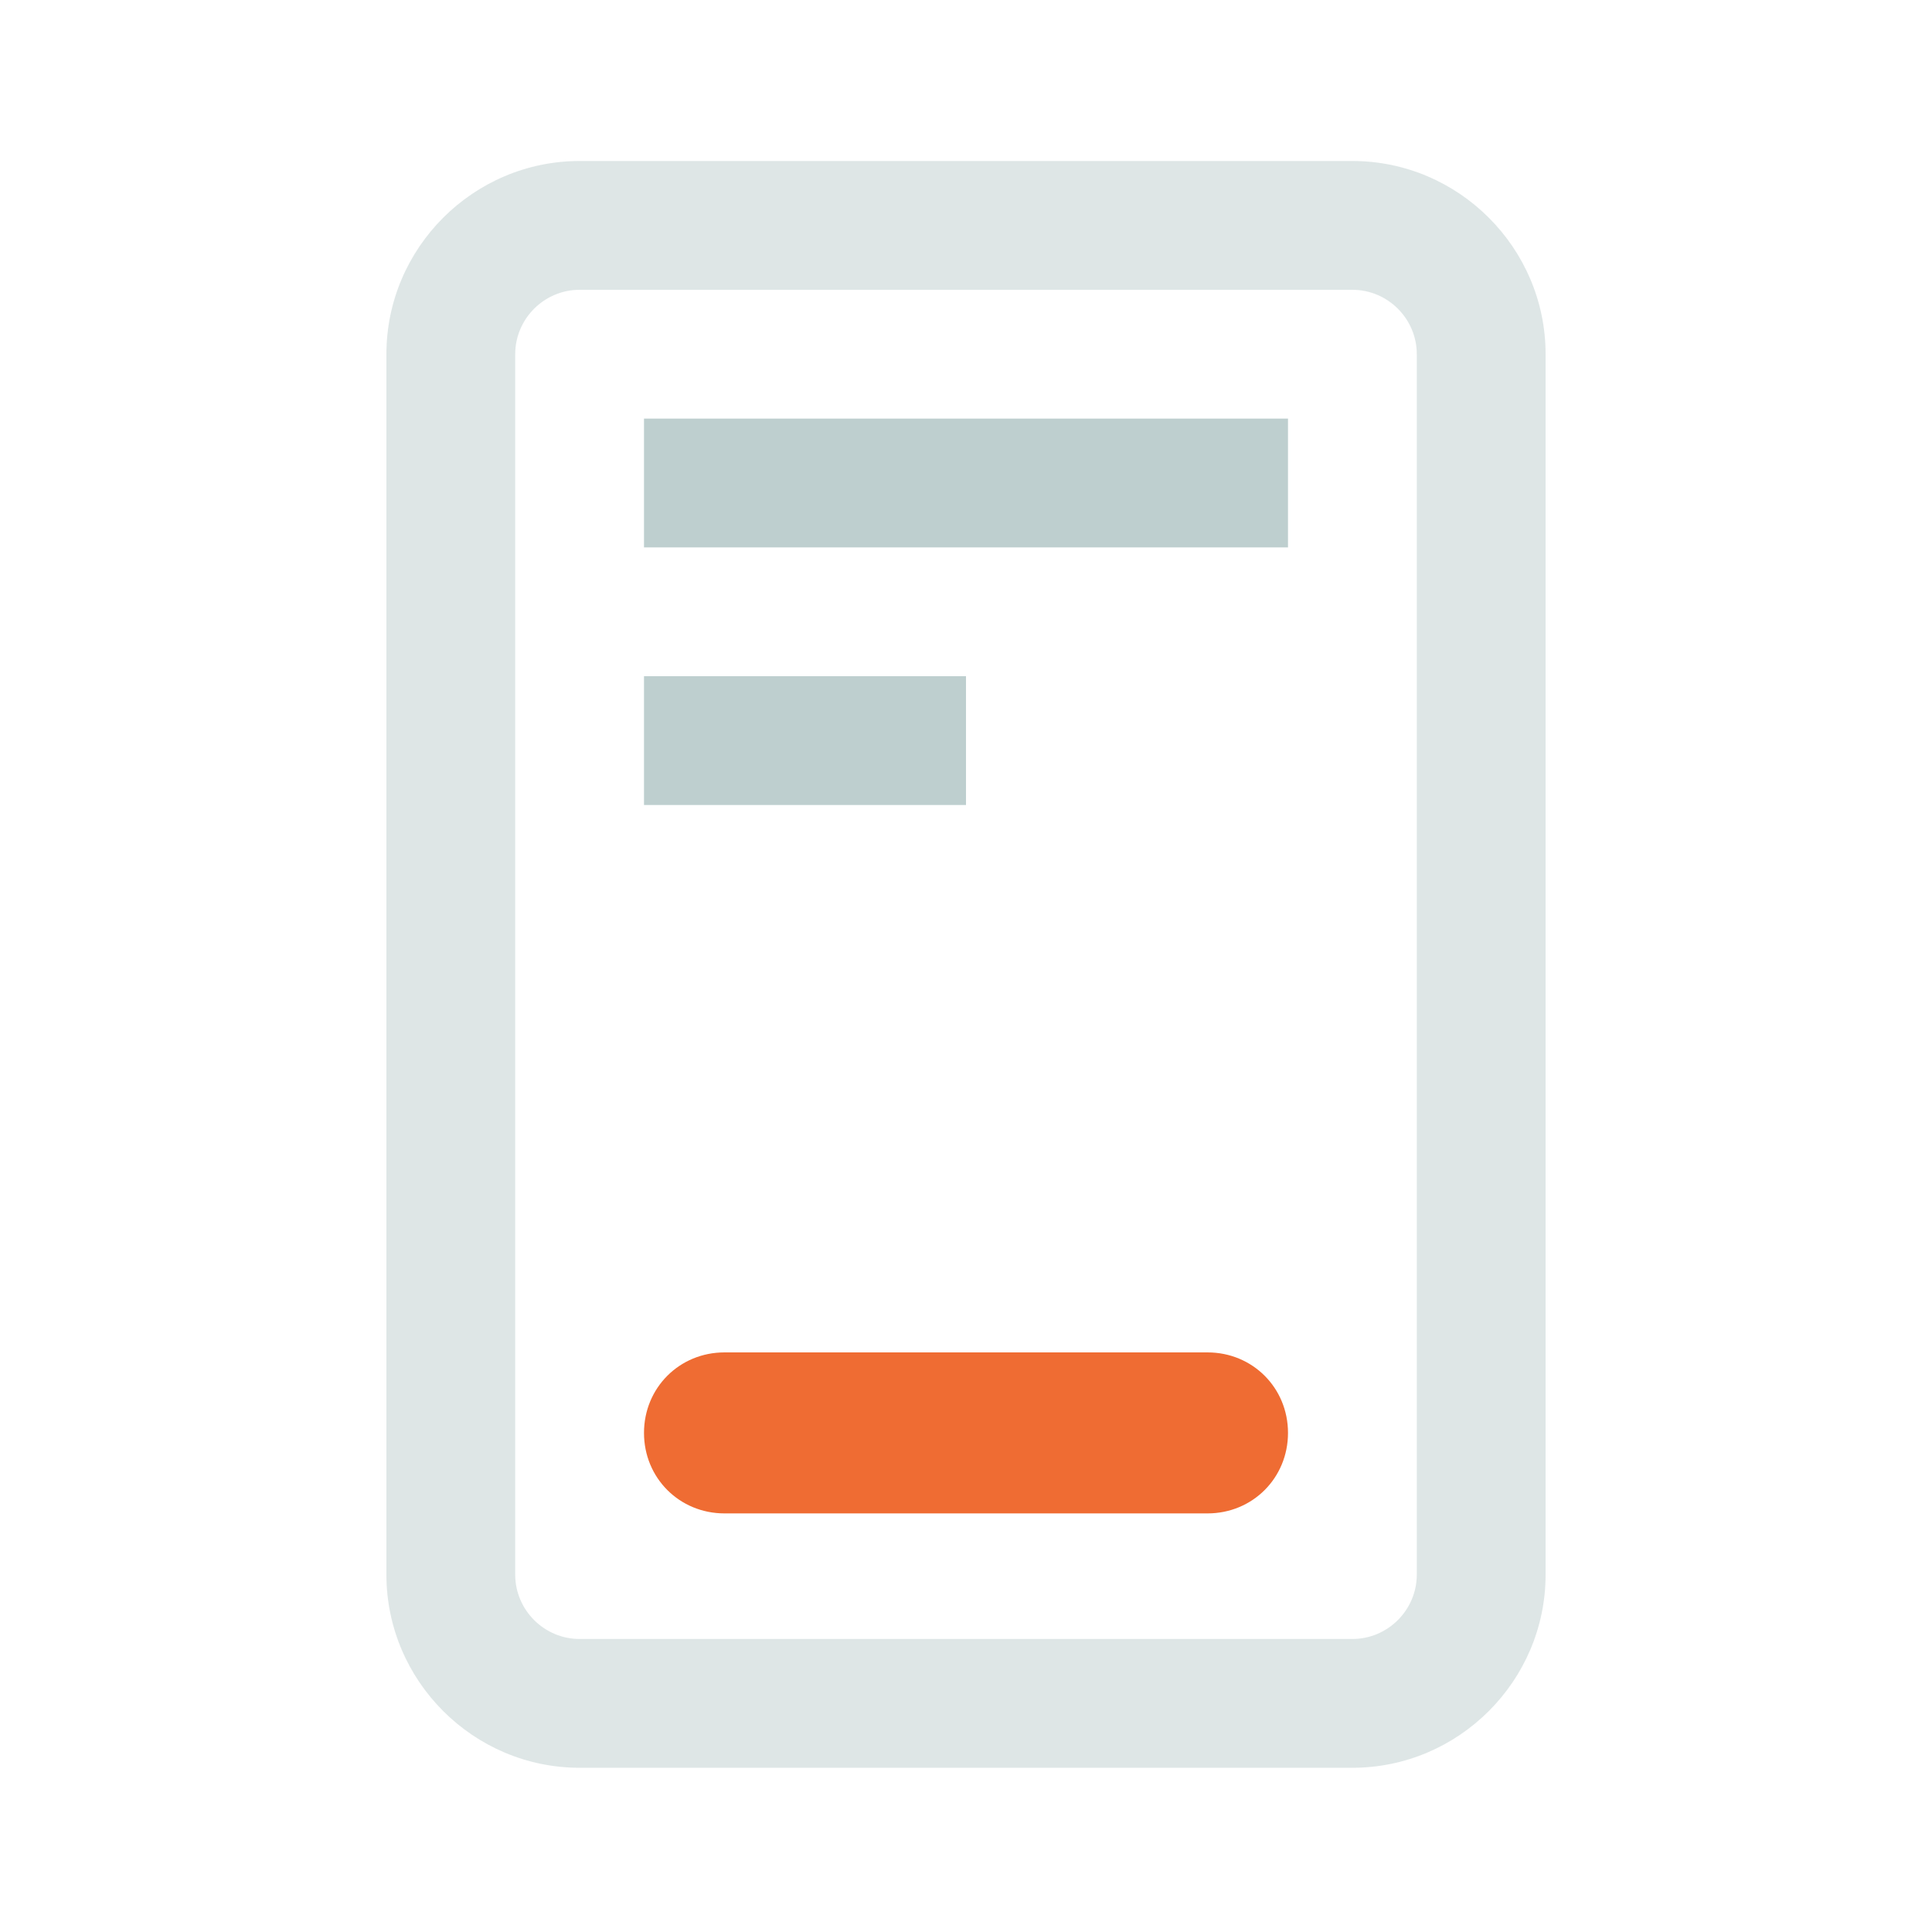
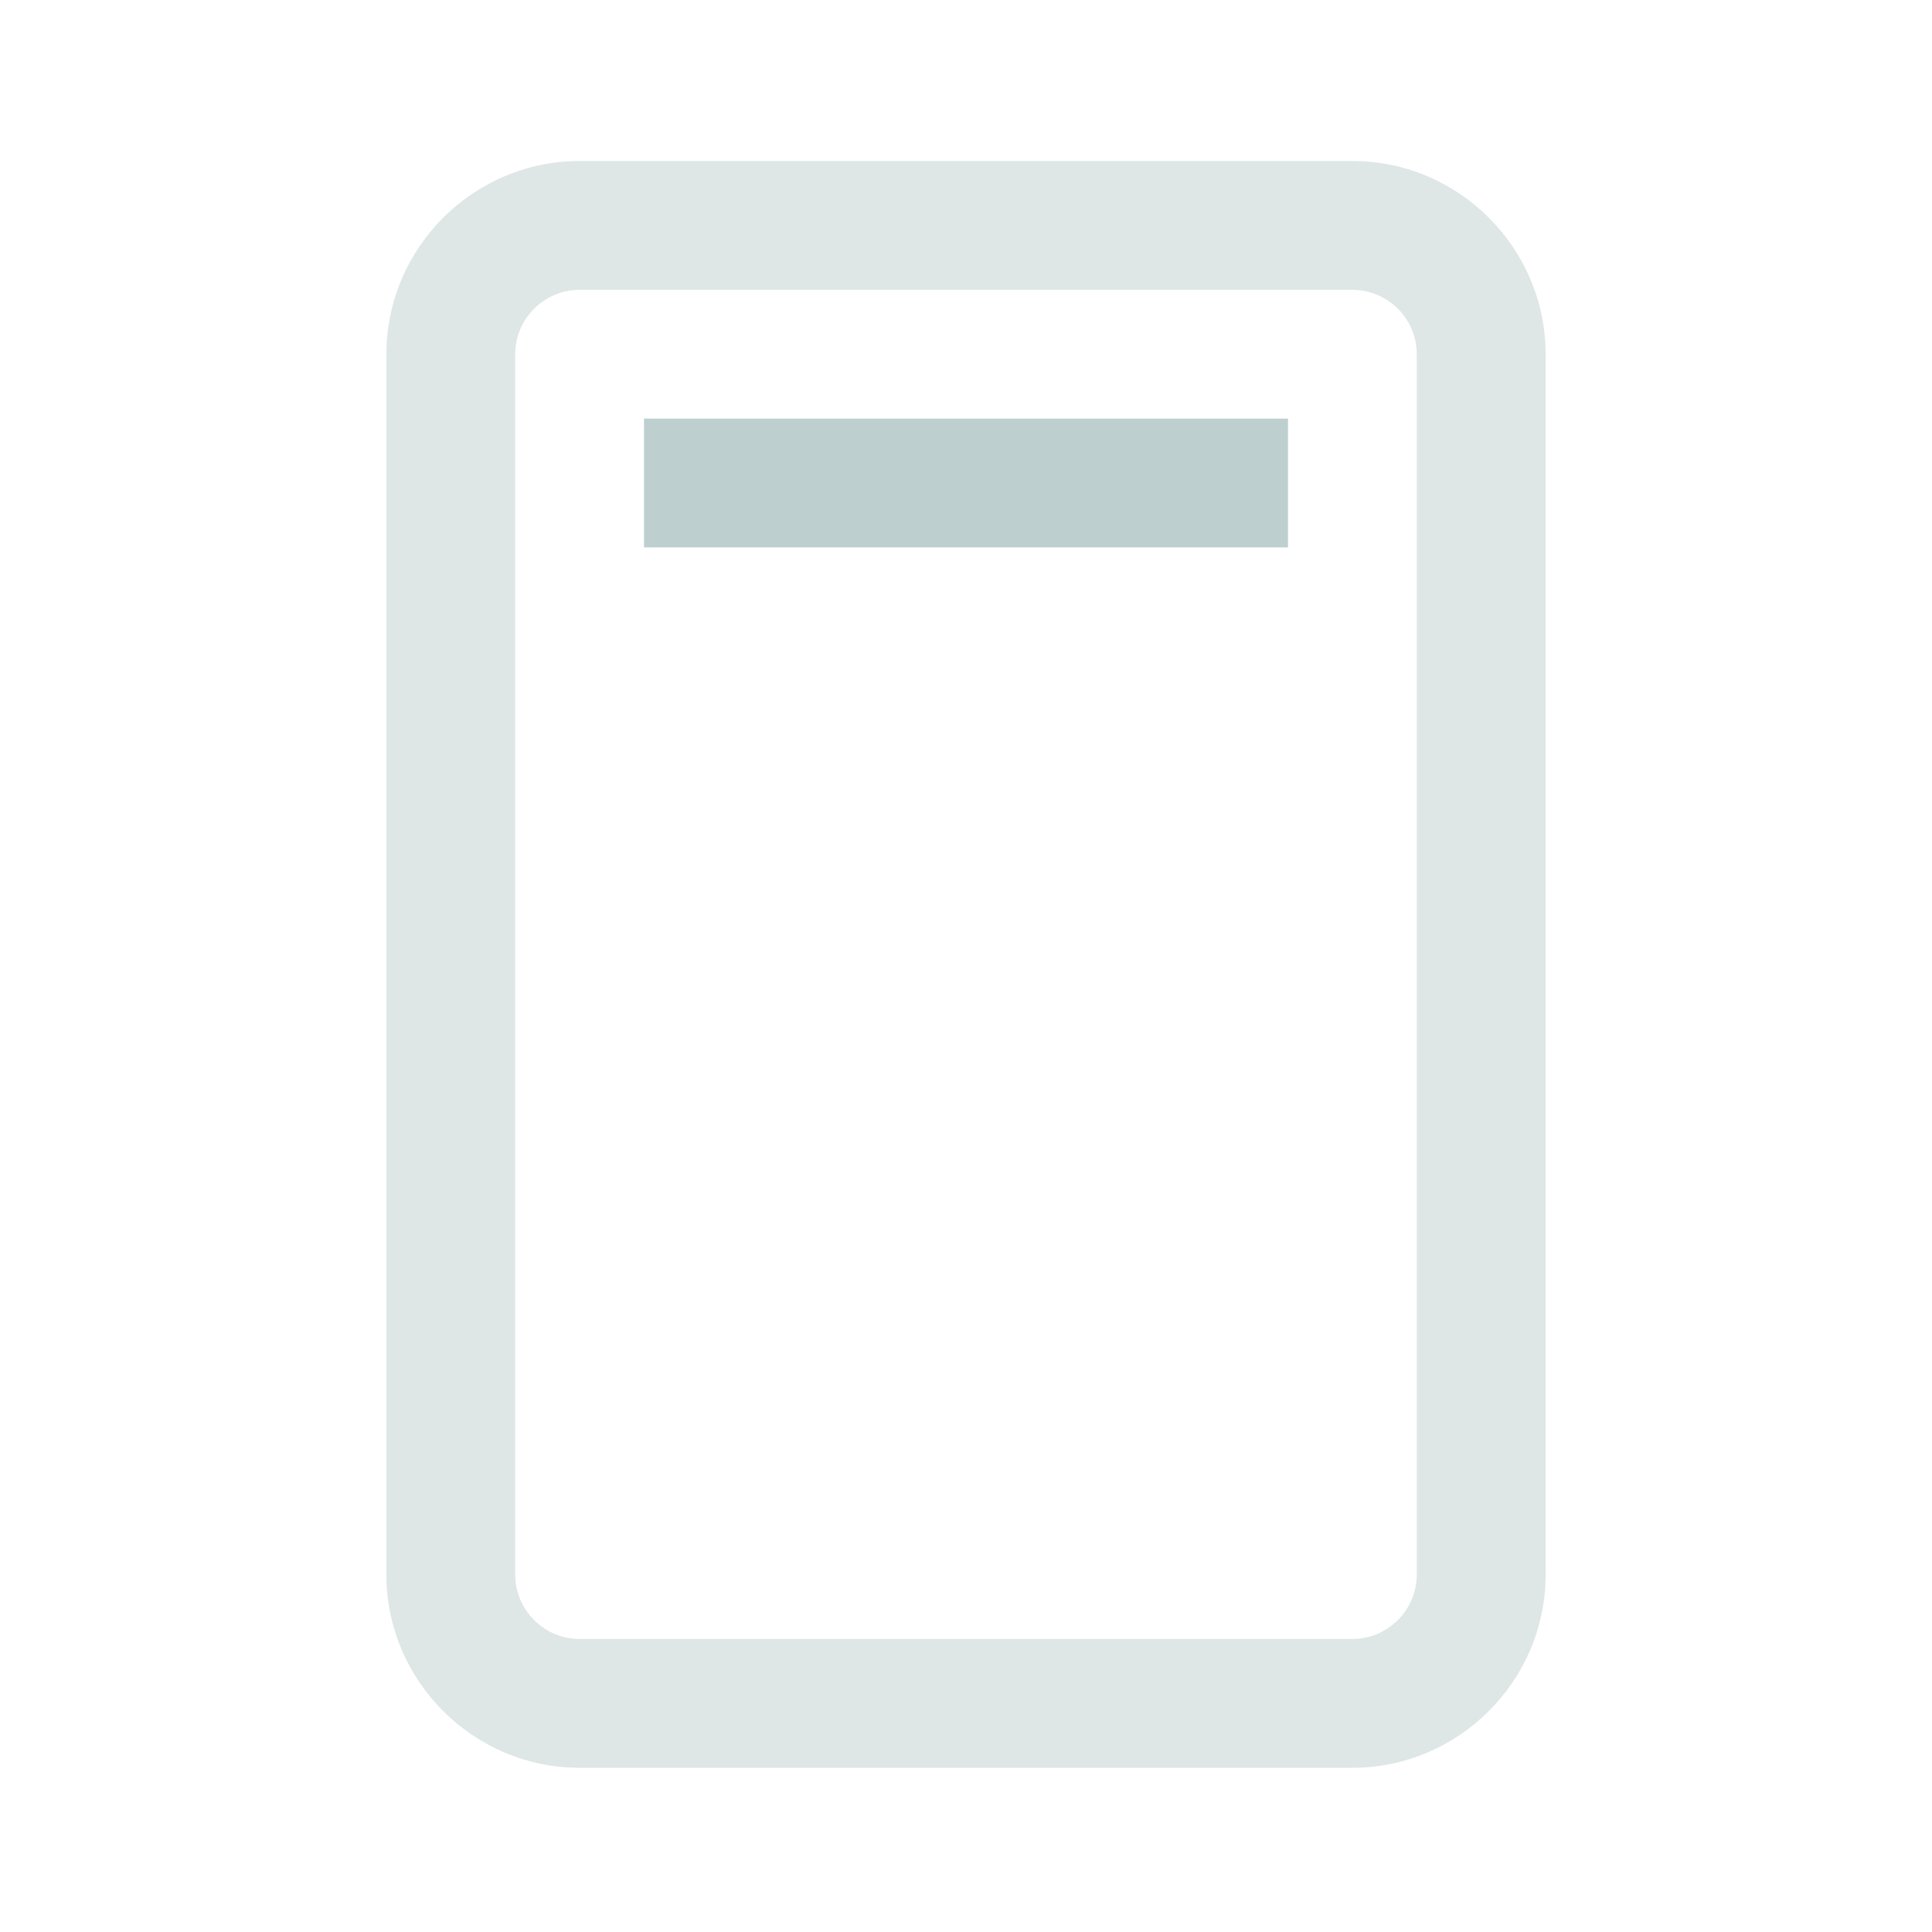
<svg xmlns="http://www.w3.org/2000/svg" version="1.1" id="Layer_1" x="0px" y="0px" viewBox="0 0 60 60" style="enable-background:new 0 0 60 60;" xml:space="preserve">
  <style type="text/css"> .st0{opacity:0.5;fill:#BECFCF;enable-background:new ;} .st1{fill:#EF6C33;} .st2{fill:#BECFCF;} </style>
  <path class="st0" d="M18,54.9c-3.3,0-6-2.7-6-6V11c0-3.3,2.7-6,6-6h24c3.3,0,6,2.7,6,6v37.9c0,3.3-2.7,6-6,6H18z M16,48.9 c0,1.1,0.9,2,2,2h24c1.1,0,2-0.9,2-2V11c0-1.1-0.9-2-2-2H18c-1.1,0-2,0.9-2,2V48.9z" />
-   <path class="st1" d="M22.5,42h15c1.4,0,2.5,1.1,2.5,2.5l0,0c0,1.4-1.1,2.5-2.5,2.5h-15c-1.4,0-2.5-1.1-2.5-2.5l0,0 C20,43.1,21.1,42,22.5,42z" />
  <rect x="20" y="13" class="st2" width="20" height="4" />
-   <rect x="20" y="21" class="st2" width="10" height="4" />
</svg>